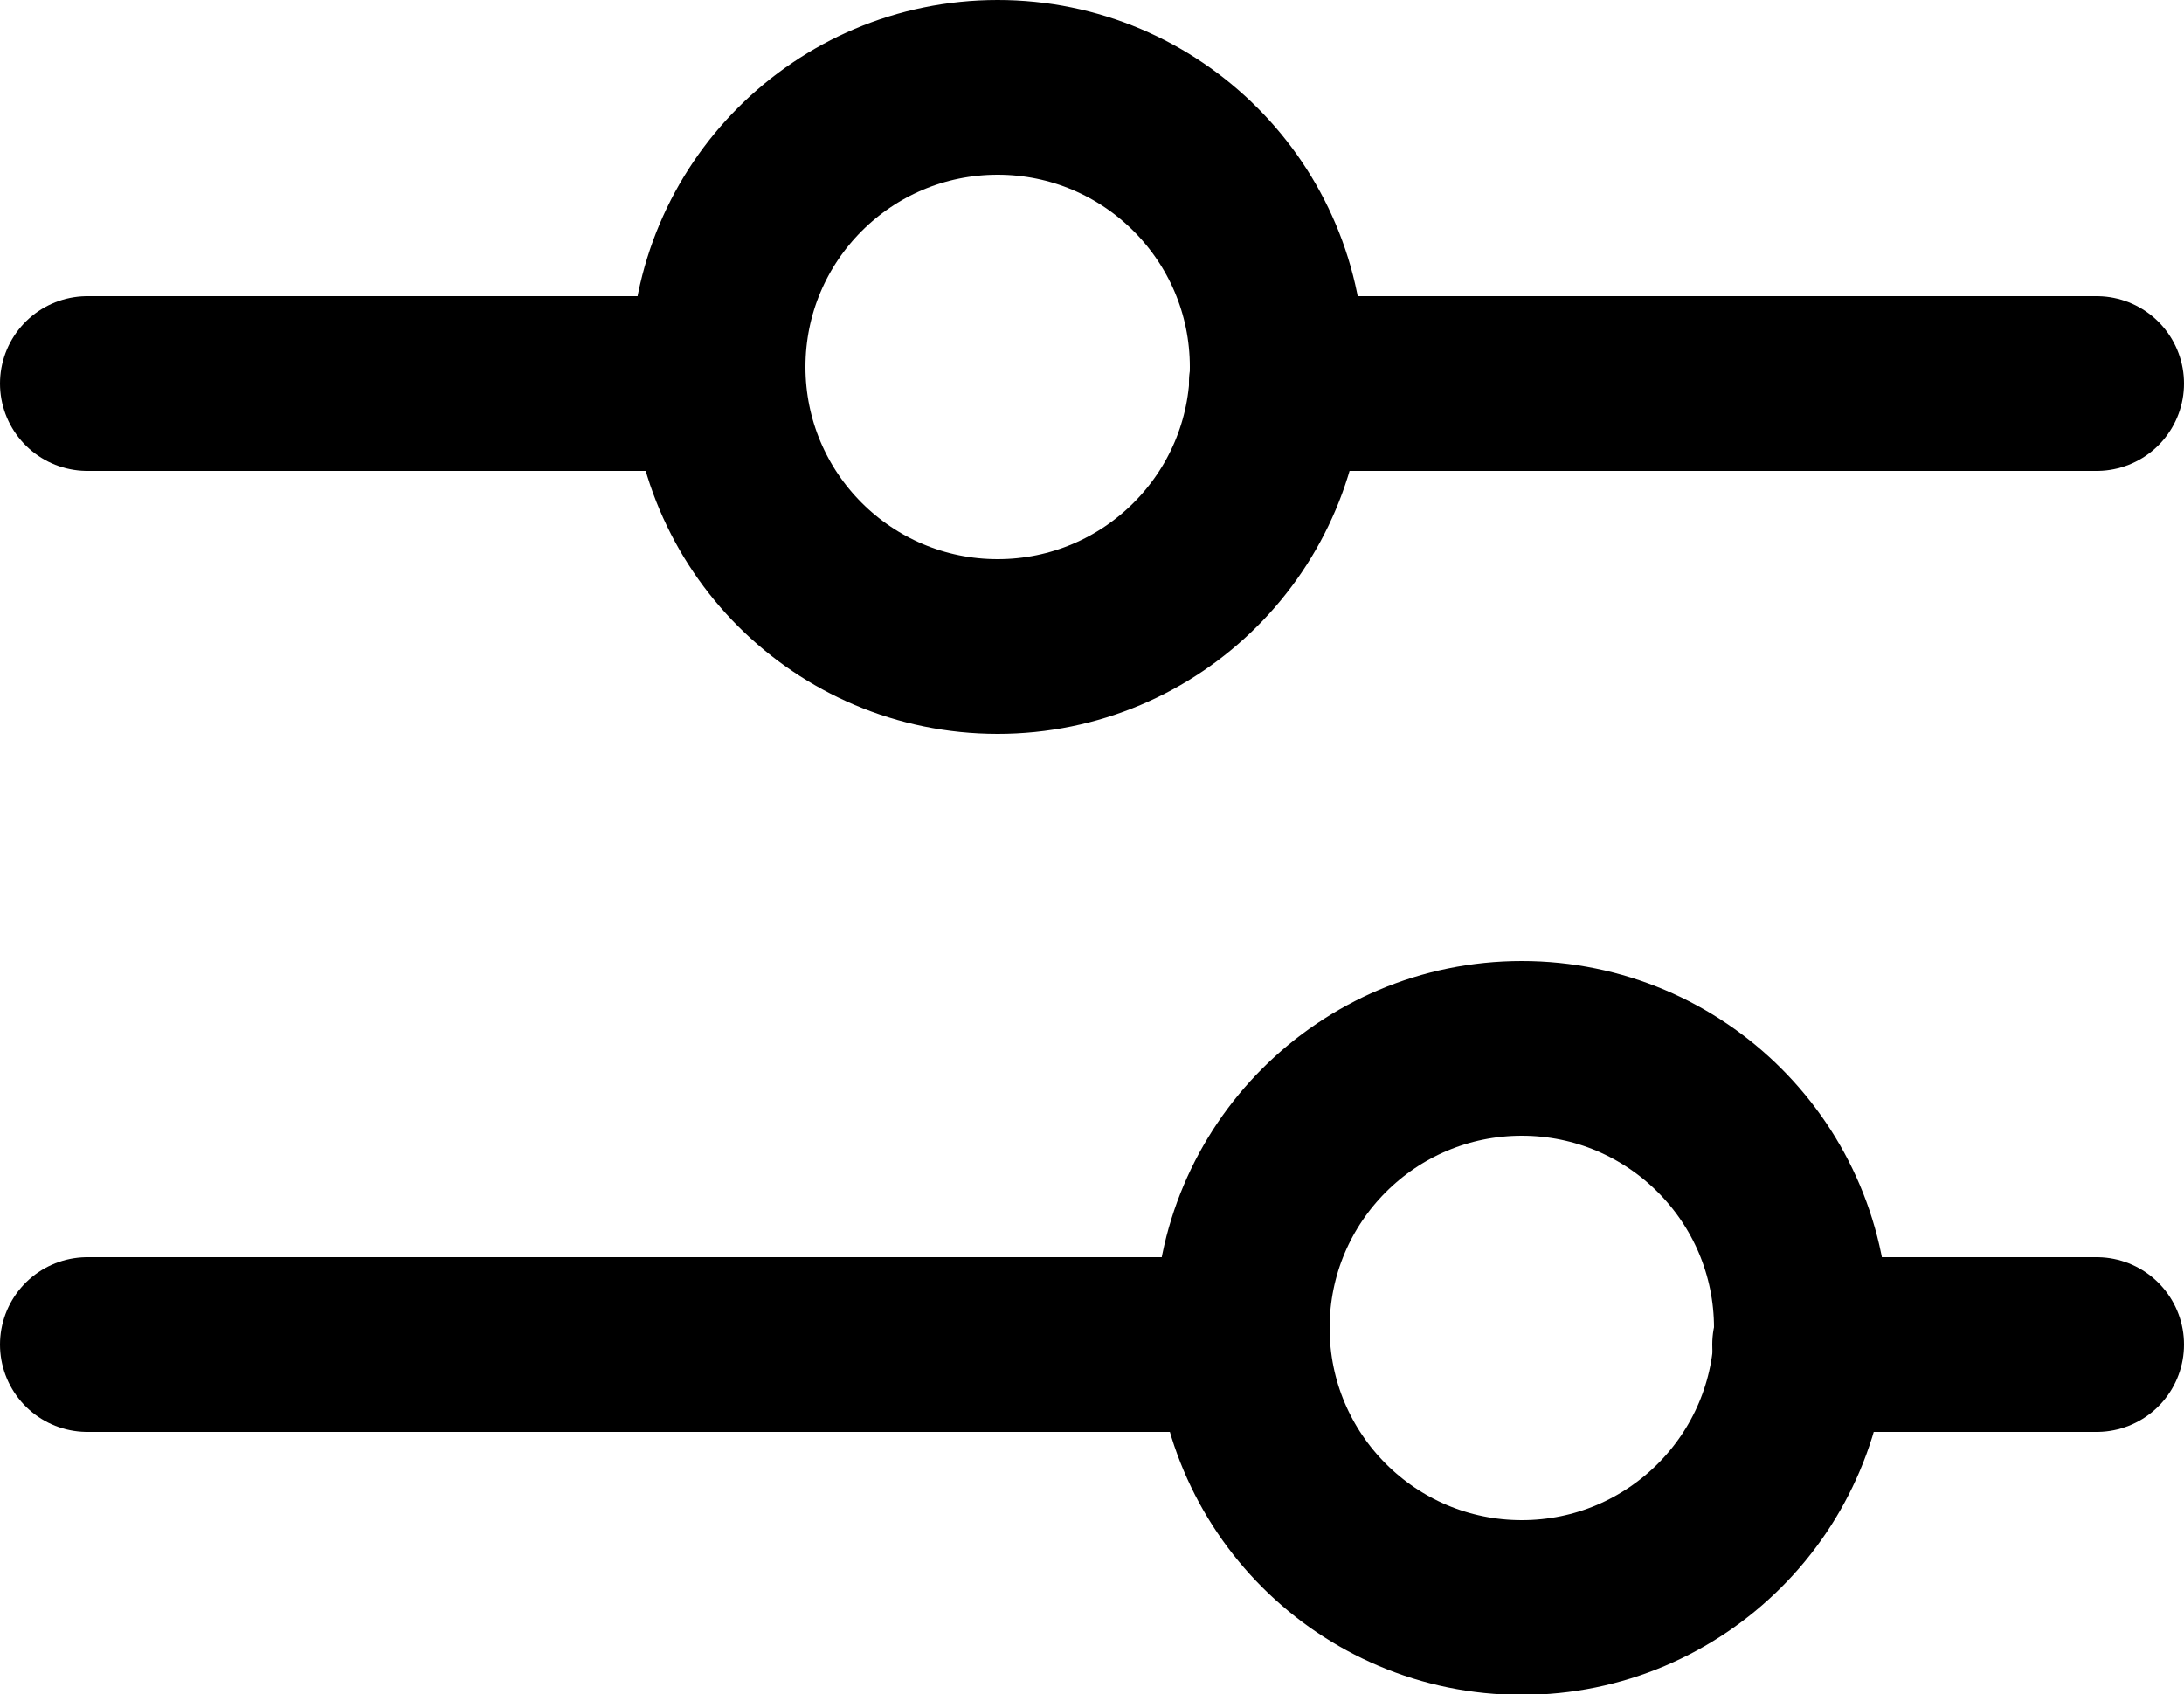
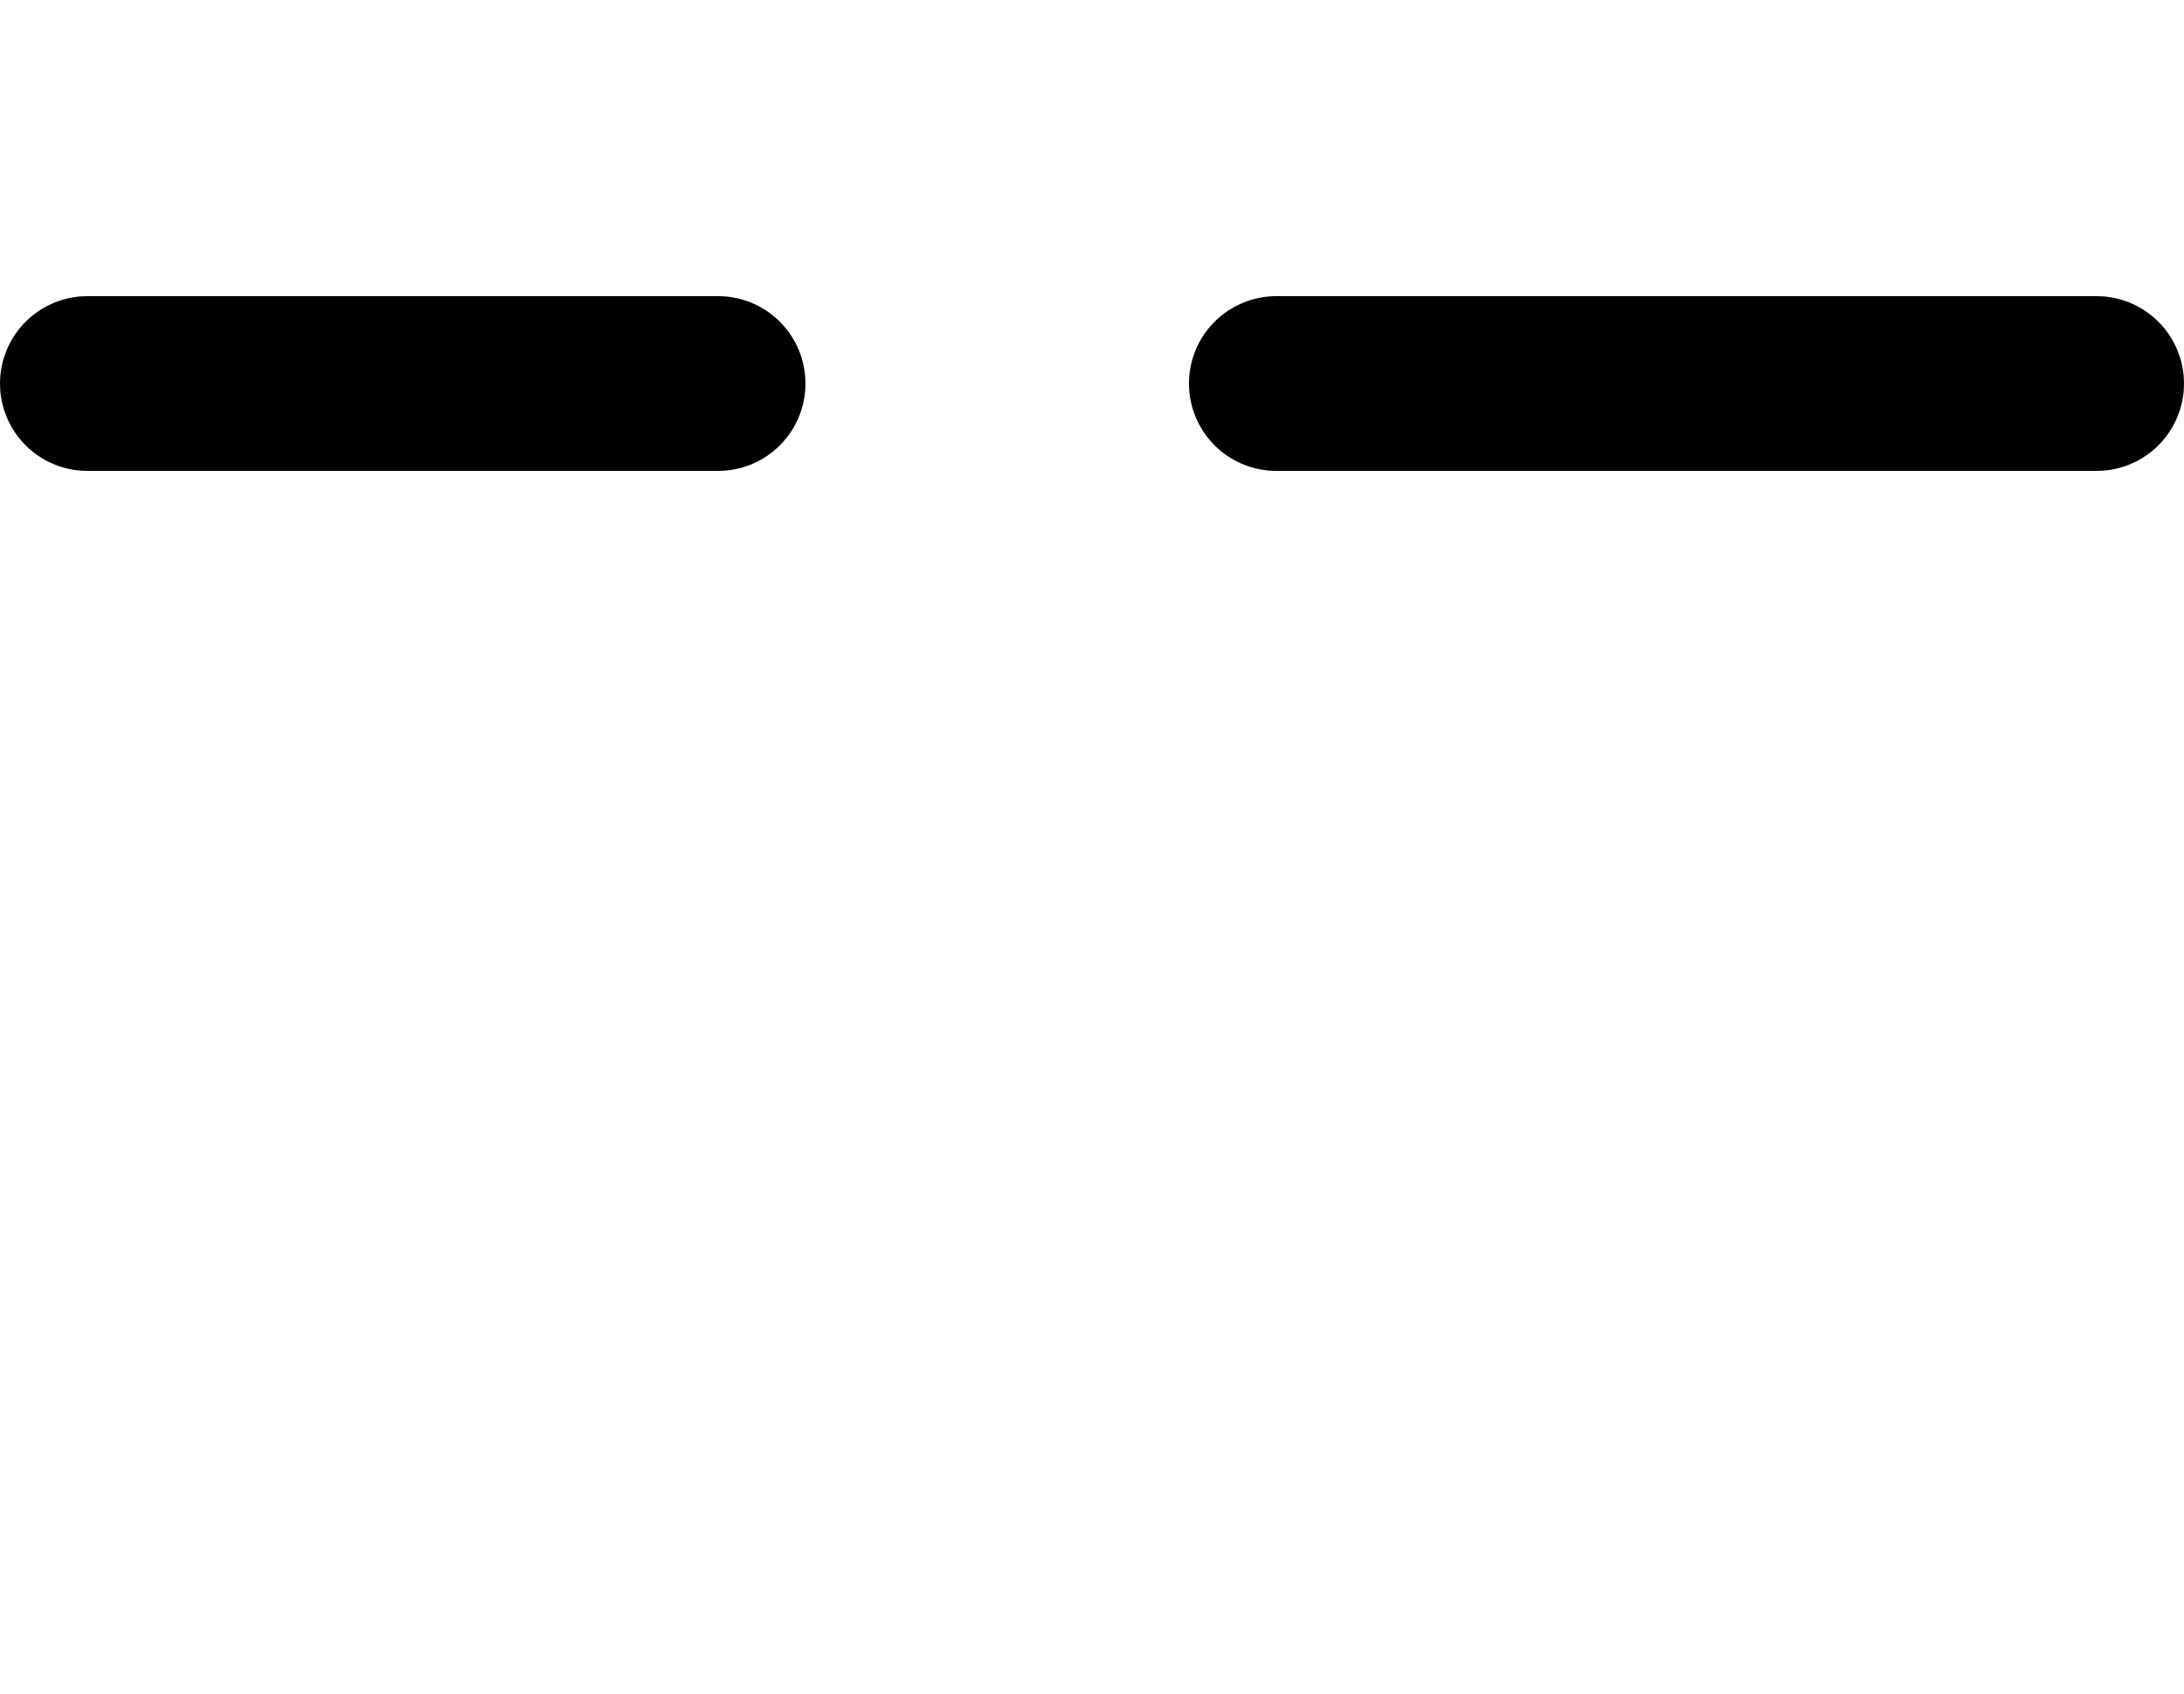
<svg xmlns="http://www.w3.org/2000/svg" data-name="レイヤー 1" viewBox="0 0 25 19.39">
  <path fill="none" stroke="#000" stroke-linecap="round" stroke-miterlimit="10" stroke-width="2" d="M14.61 4.39H24M1 4.39h7.22" />
-   <circle cx="11.42" cy="4.2" r="3.2" fill="none" stroke="#000" stroke-miterlimit="10" stroke-width="2" />
-   <path fill="none" stroke="#000" stroke-linecap="round" stroke-miterlimit="10" stroke-width="2" d="M20.6 15.39H24M1 15.39h13.22" />
-   <circle cx="17.42" cy="15.2" r="3.2" fill="none" stroke="#000" stroke-miterlimit="10" stroke-width="2" />
</svg>